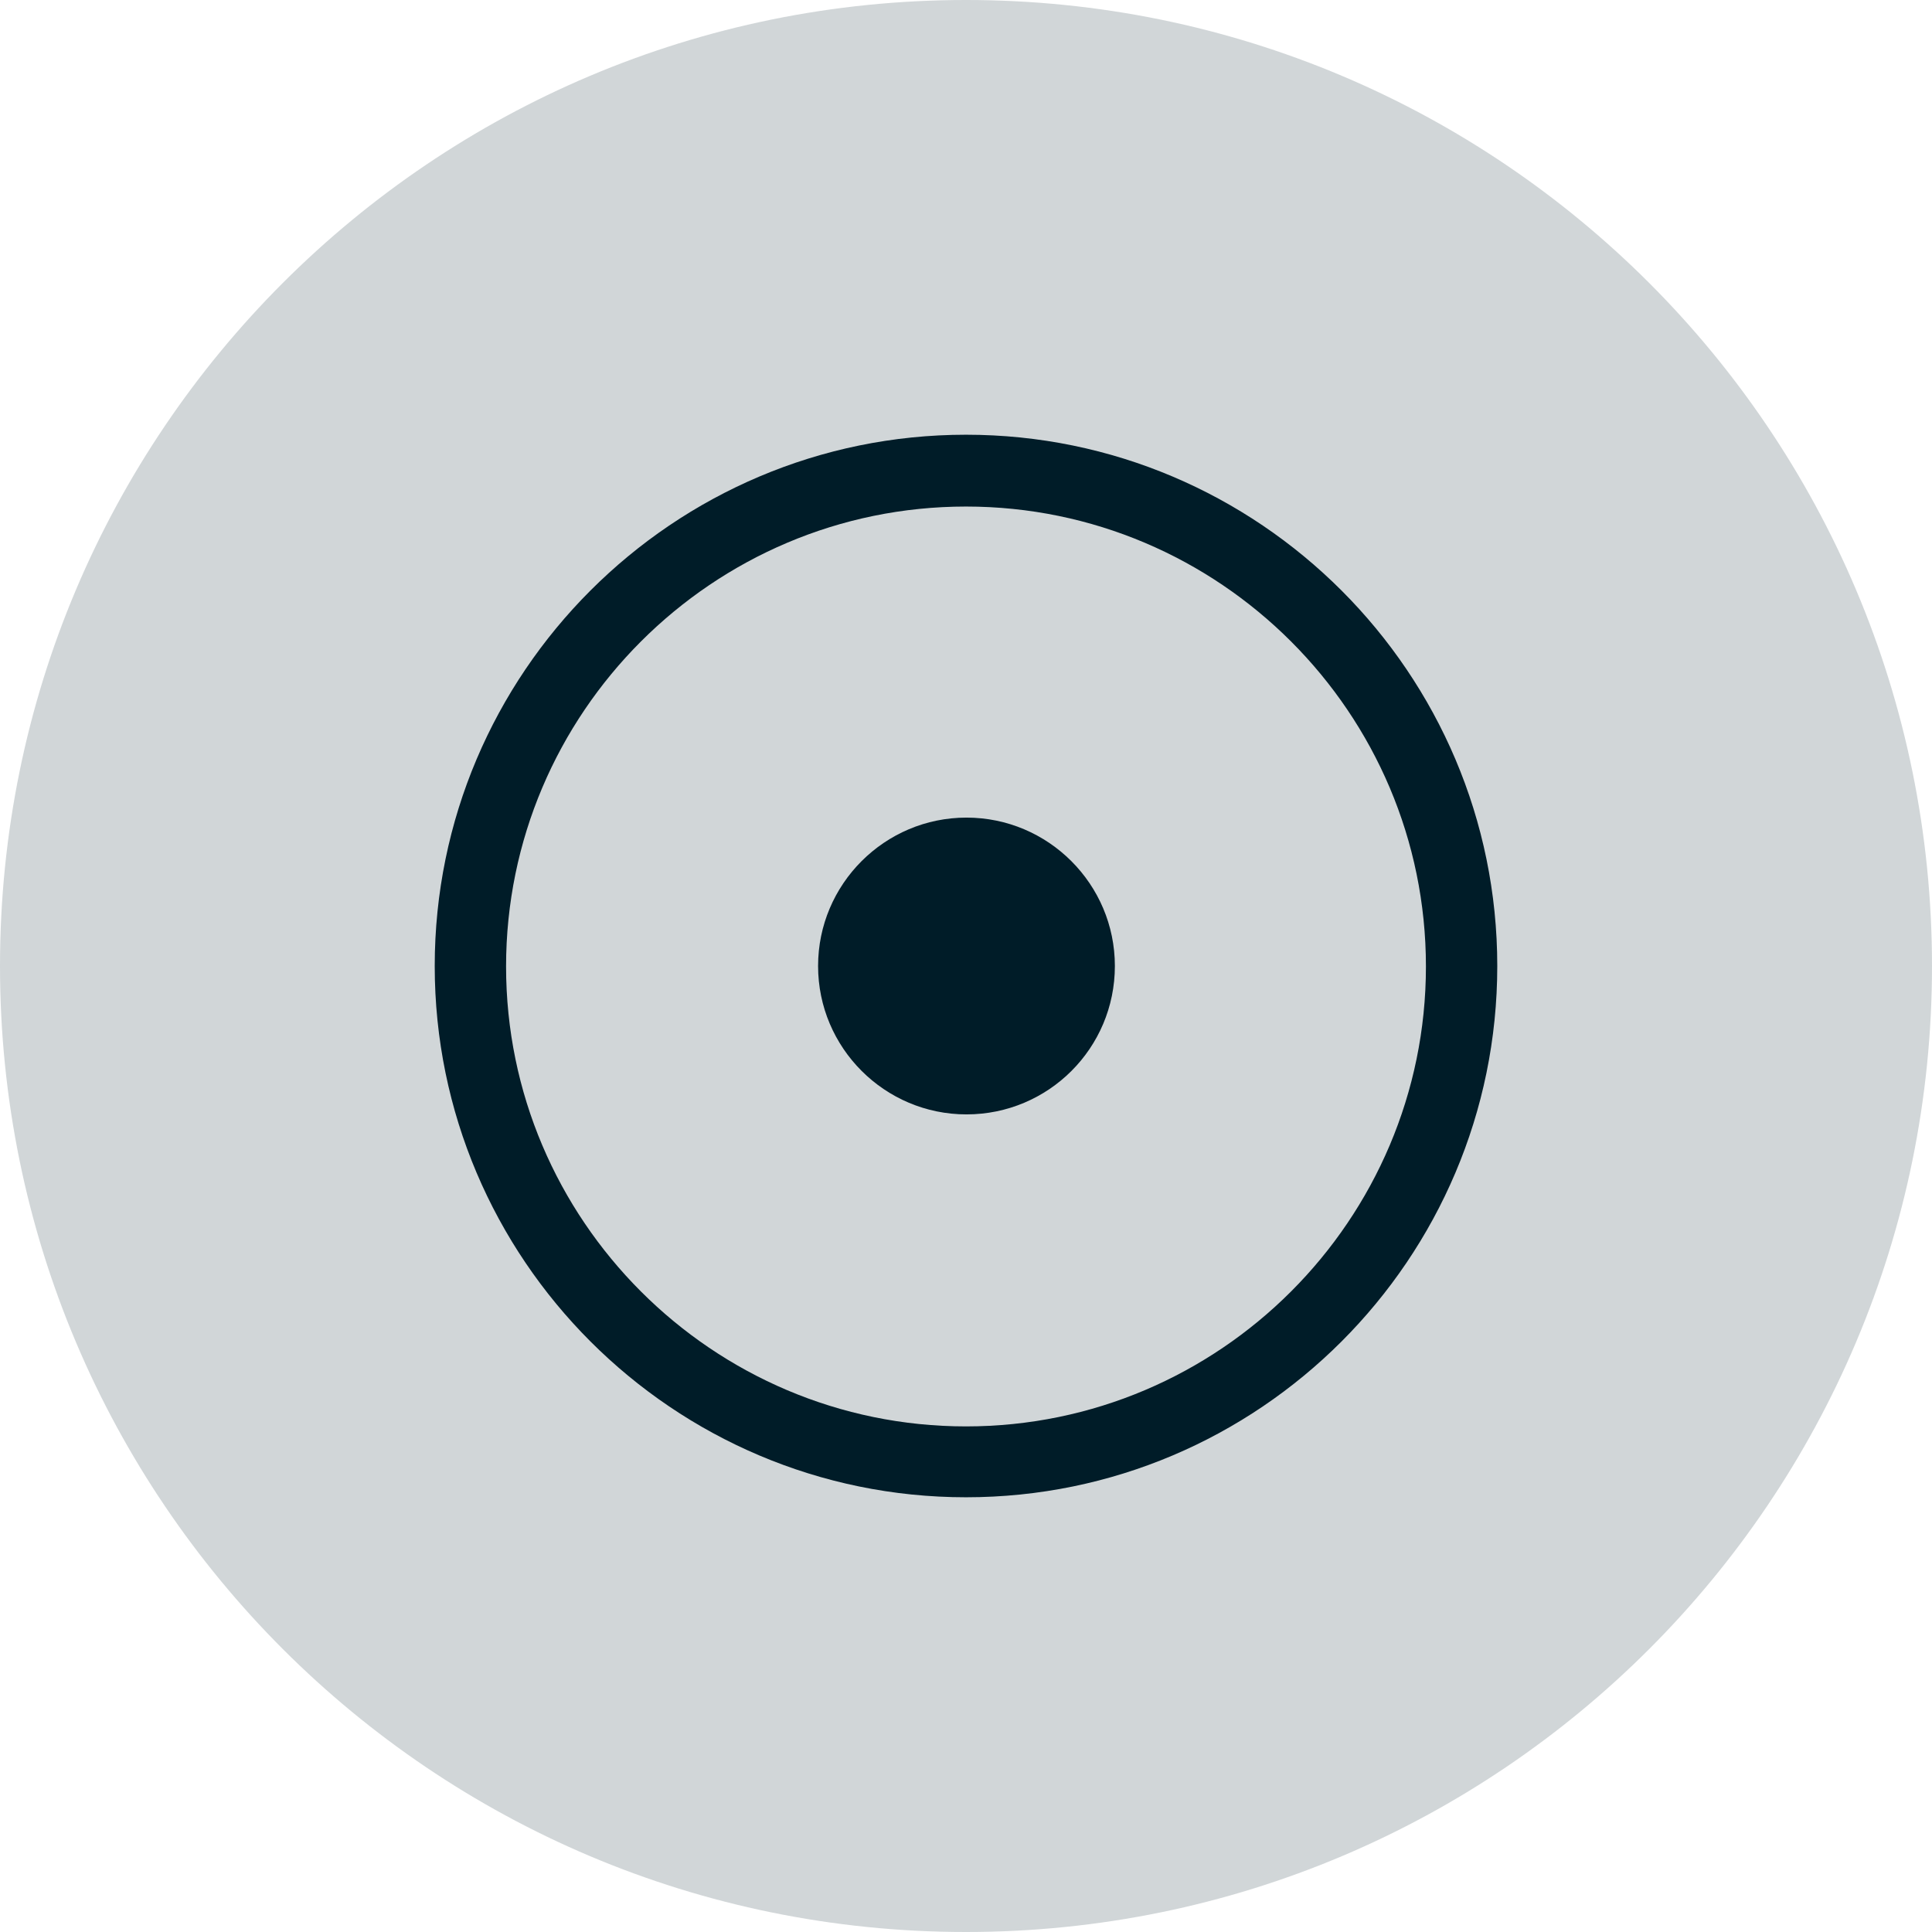
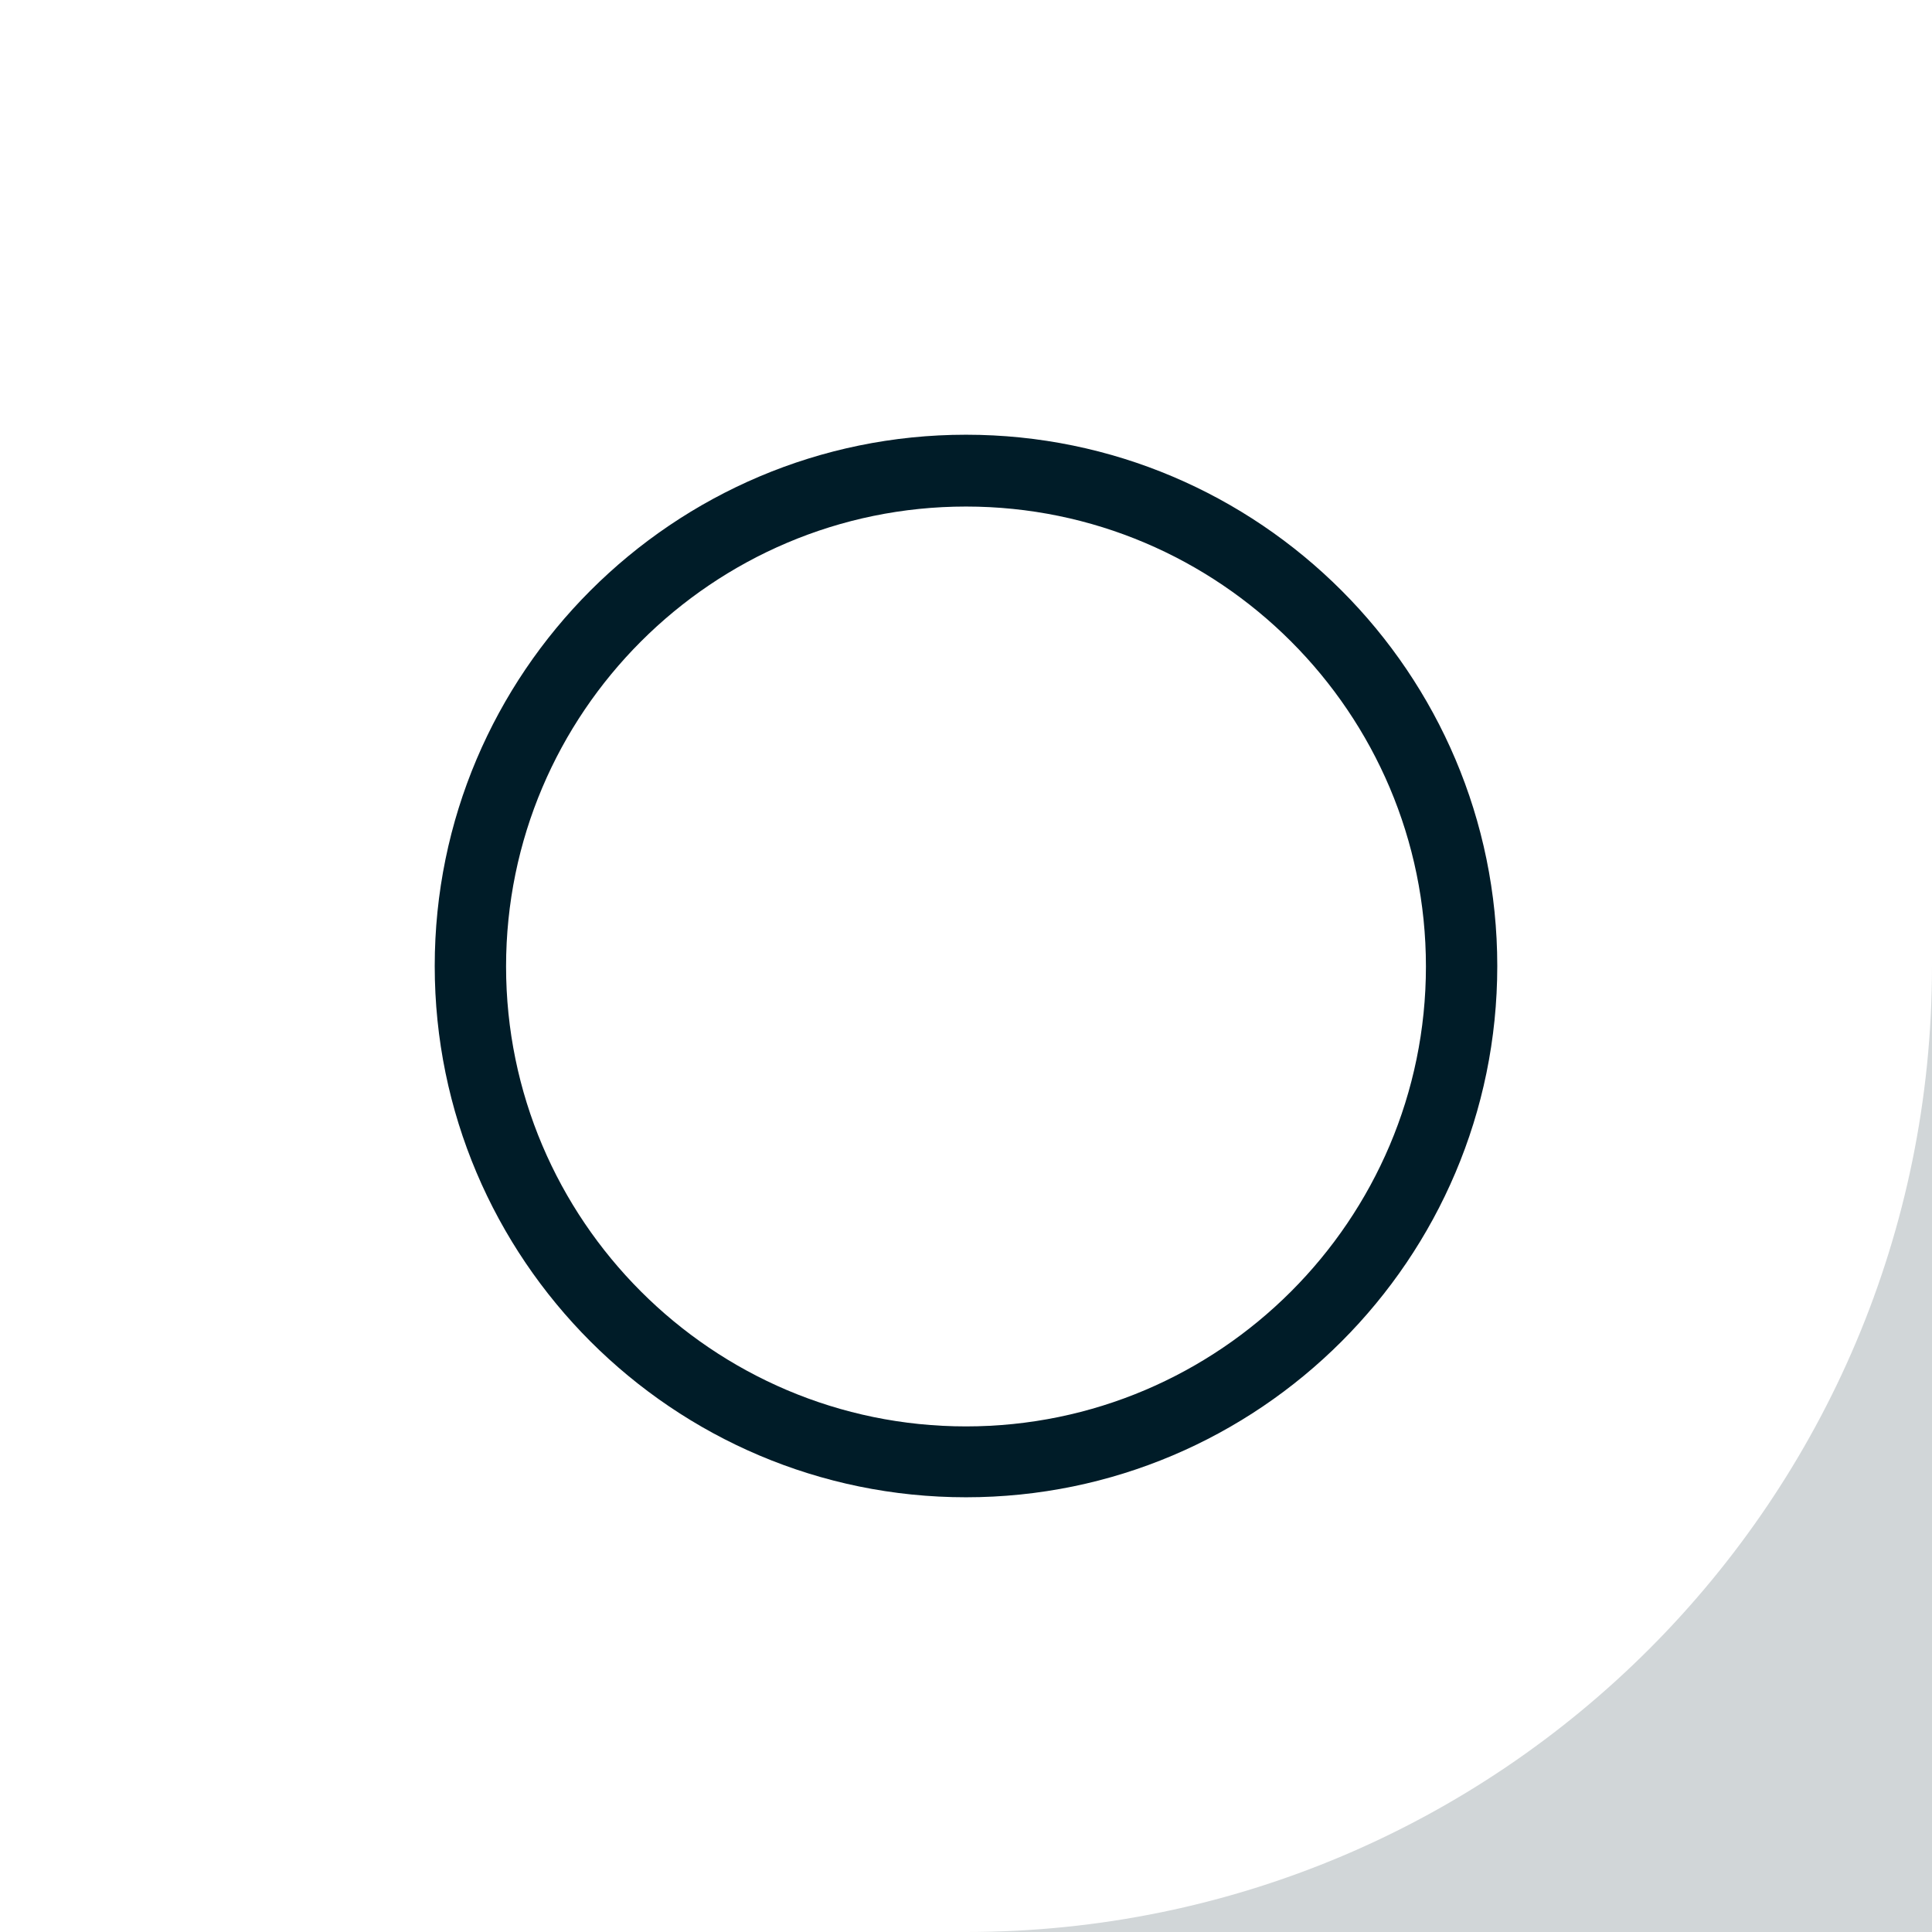
<svg xmlns="http://www.w3.org/2000/svg" id="Layer_2" viewBox="0 0 40.62 40.62">
  <defs>
    <style>.cls-1{fill:rgba(0,28,40,.18);}.cls-1,.cls-2{stroke-width:0px;}.cls-2{fill:#001c28;}</style>
  </defs>
  <g id="Layer_1-2">
-     <path class="cls-2" d="m23.44,20.31c0,1.73-1.4,3.12-3.12,3.12s-3.12-1.4-3.12-3.12,1.4-3.12,3.12-3.12,3.12,1.4,3.12,3.12Z" />
    <path class="cls-2" d="m20.31,31.48c-6.16,0-11.17-5.01-11.17-11.17s5.01-11.17,11.17-11.17,11.17,5.01,11.17,11.17-5.01,11.17-11.17,11.17Zm0-20.83c-5.33,0-9.67,4.34-9.67,9.67s4.34,9.67,9.67,9.67,9.67-4.34,9.67-9.67-4.34-9.67-9.67-9.67Z" />
-     <path class="cls-1" d="m20.31,40.62c11.22,0,20.31-9.09,20.31-20.31S31.53,0,20.31,0,0,9.09,0,20.31s9.09,20.31,20.31,20.31Z" />
+     <path class="cls-1" d="m20.31,40.62c11.22,0,20.31-9.09,20.31-20.31s9.09,20.31,20.31,20.31Z" />
  </g>
</svg>